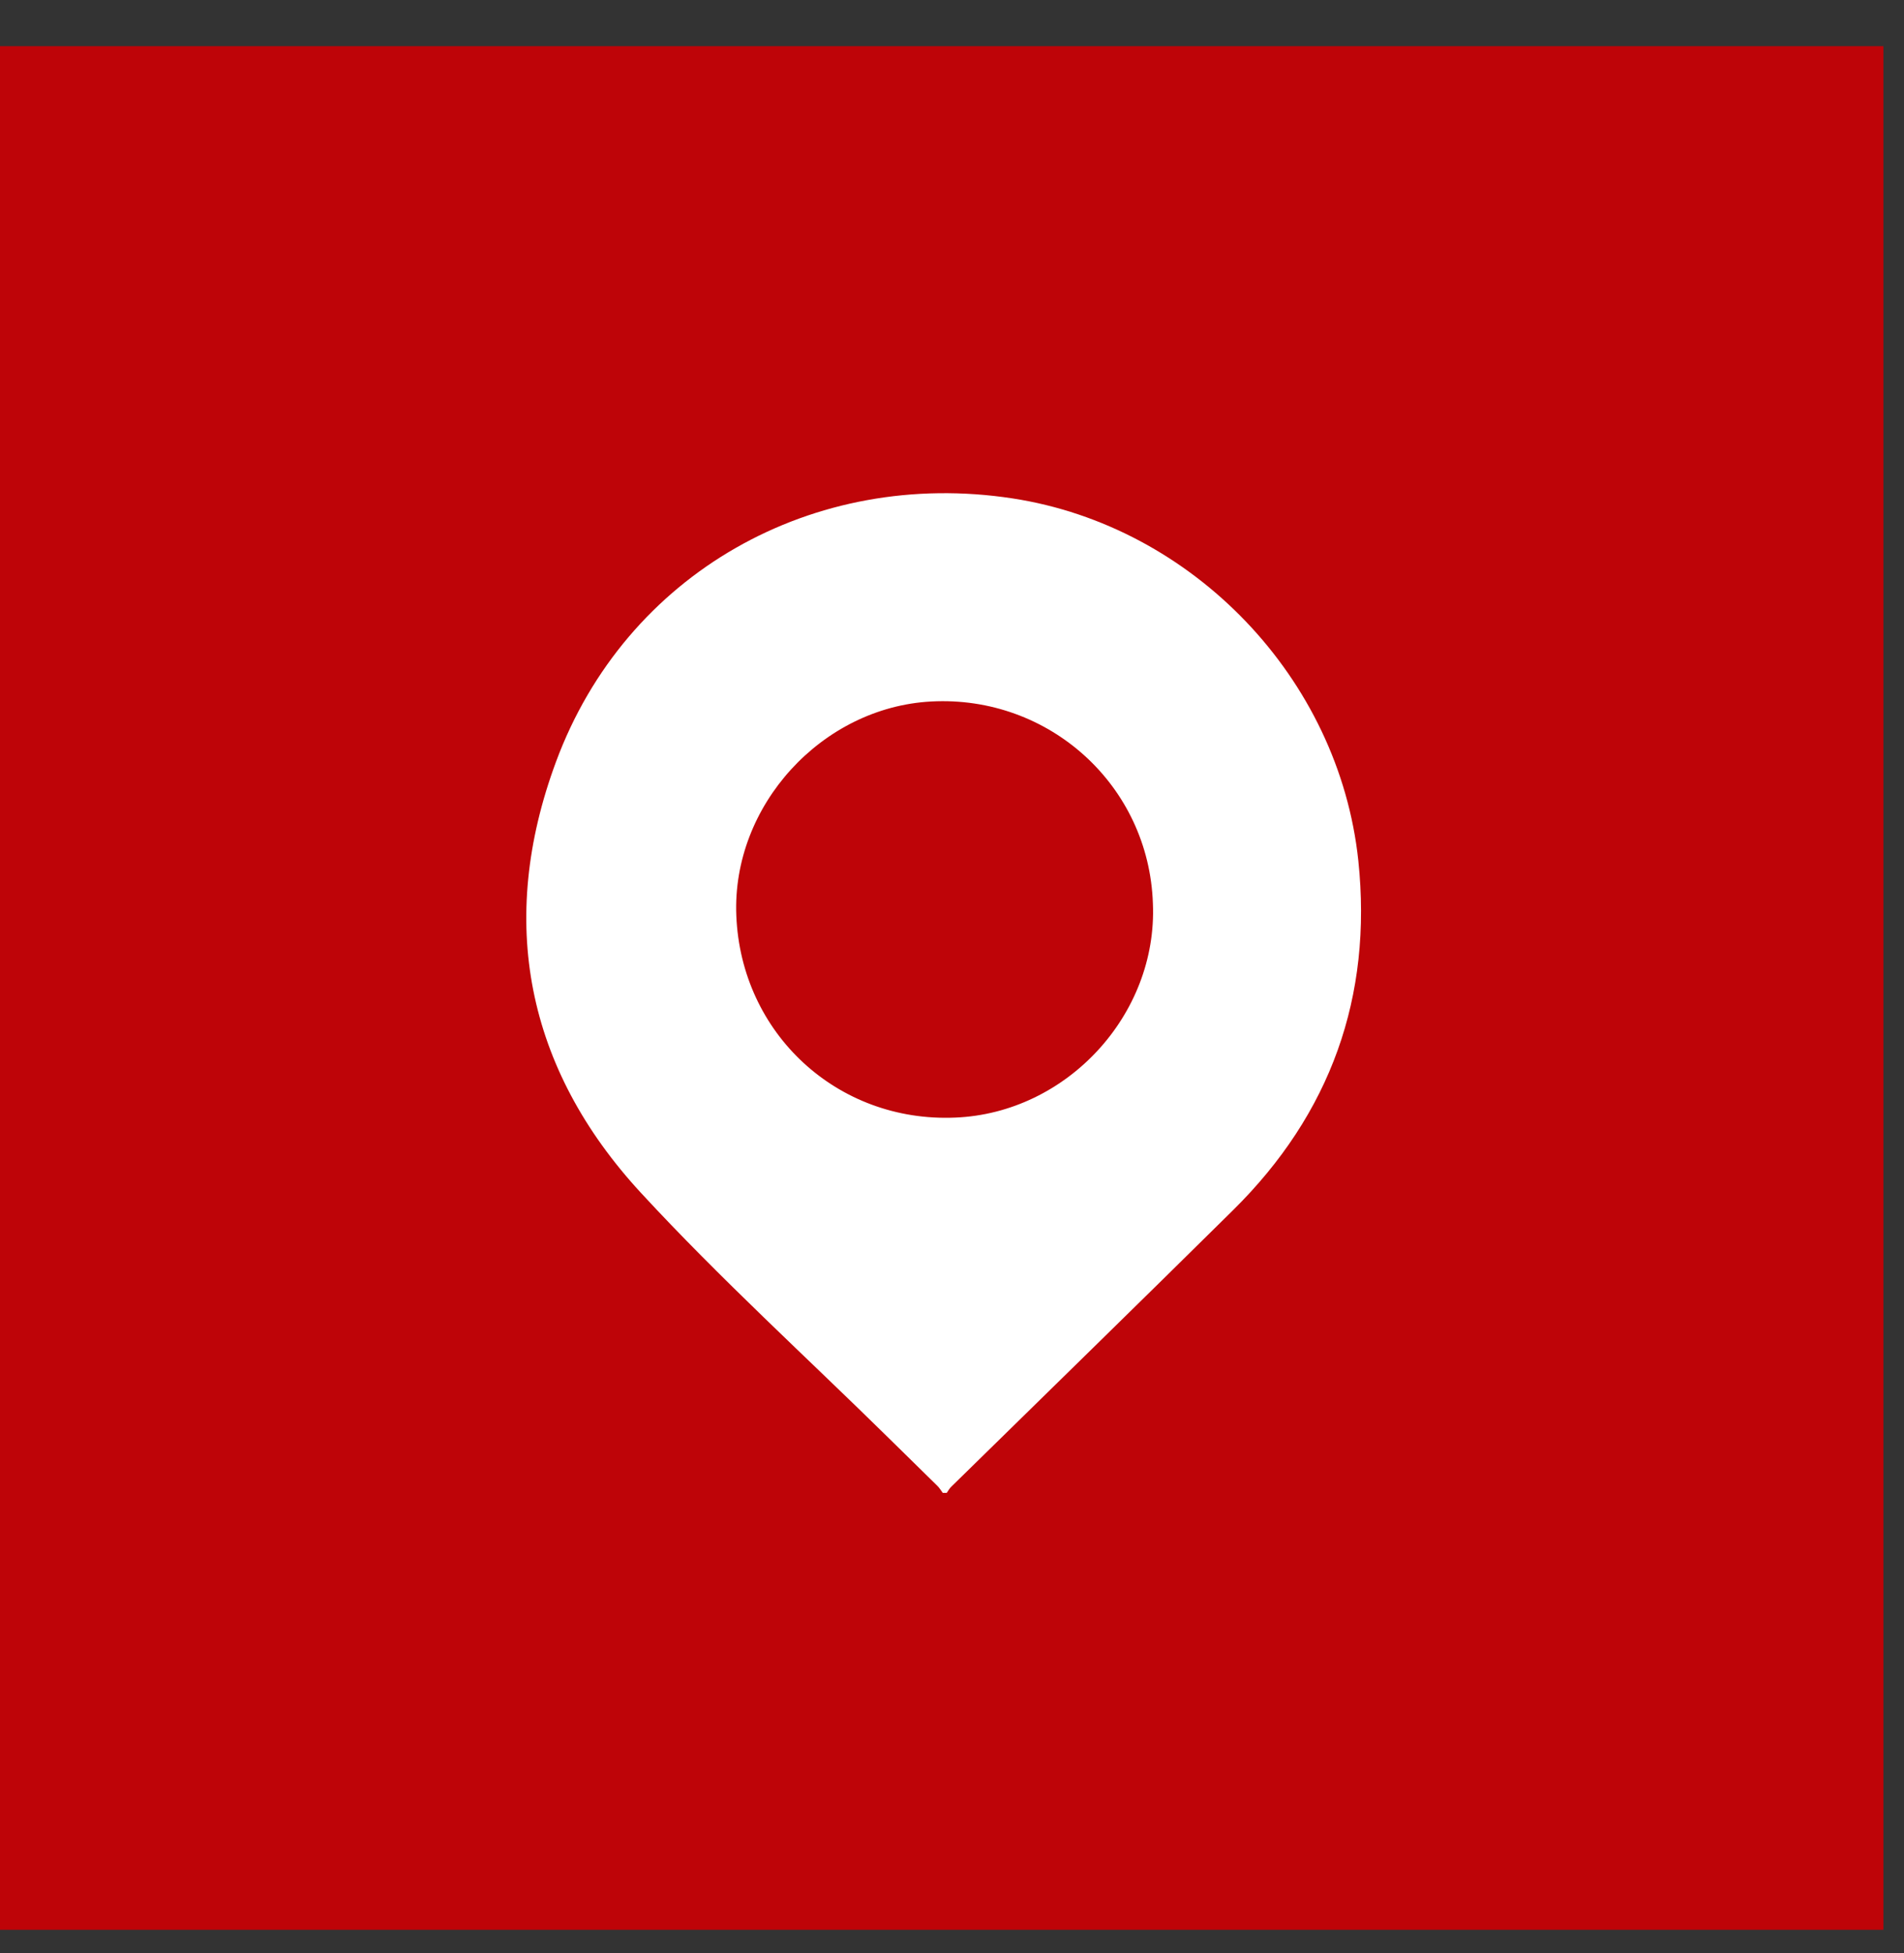
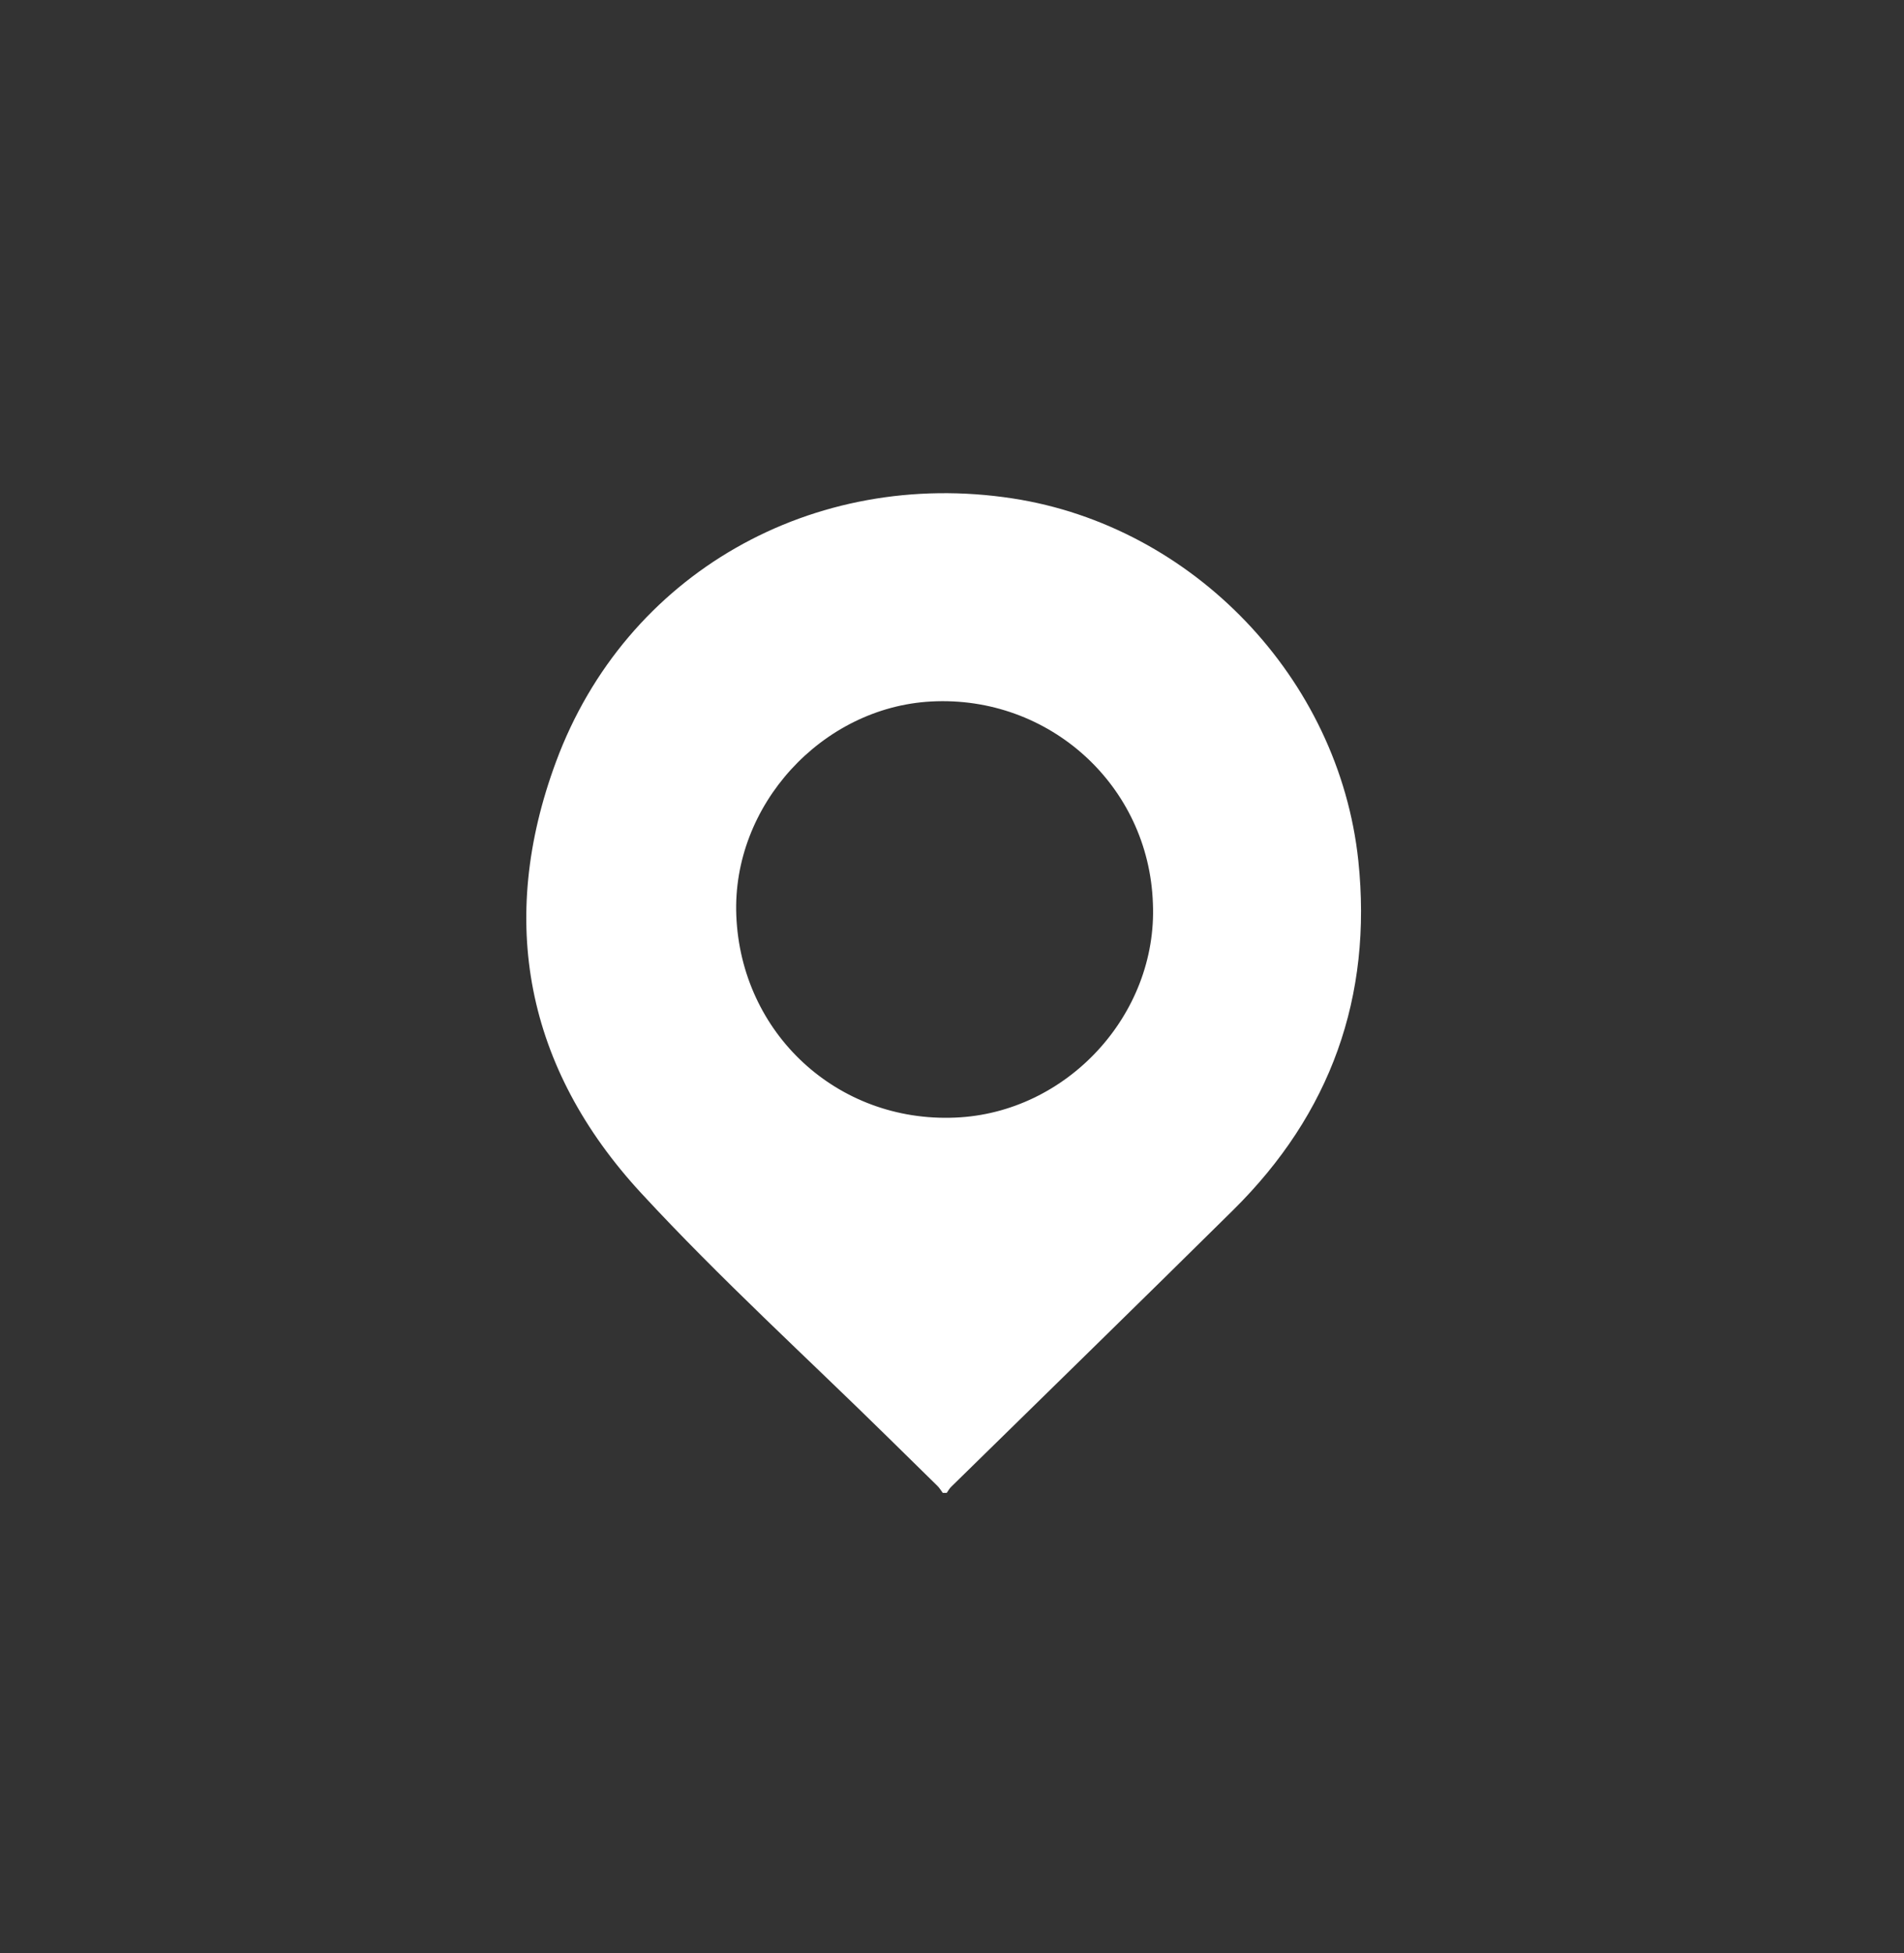
<svg xmlns="http://www.w3.org/2000/svg" width="39" height="40" viewBox="0 0 39 40" fill="none">
  <rect x="0" y="0" width="39" height="40" fill="#333333" stroke="none" />
-   <rect y="0.945" width="38.578" height="38.578" fill="#BE0408" />
  <path d="M19.392 30.575C19.365 30.575 19.338 30.575 19.311 30.575C19.273 30.526 19.241 30.467 19.192 30.423C18.873 30.11 18.555 29.797 18.236 29.484C16.529 27.804 14.752 26.189 13.132 24.434C10.772 21.879 10.183 18.855 11.388 15.604C12.819 11.736 16.664 9.582 20.742 10.208C24.436 10.775 27.428 13.891 27.823 17.629C28.114 20.416 27.256 22.808 25.263 24.779C23.345 26.675 21.417 28.555 19.494 30.44C19.451 30.477 19.424 30.531 19.392 30.575ZM23.615 18.504C23.534 16.084 21.487 14.237 19.073 14.367C16.837 14.486 14.99 16.495 15.082 18.752C15.179 21.166 17.151 22.992 19.565 22.889C21.849 22.797 23.712 20.783 23.615 18.504Z" fill="white" />
</svg>